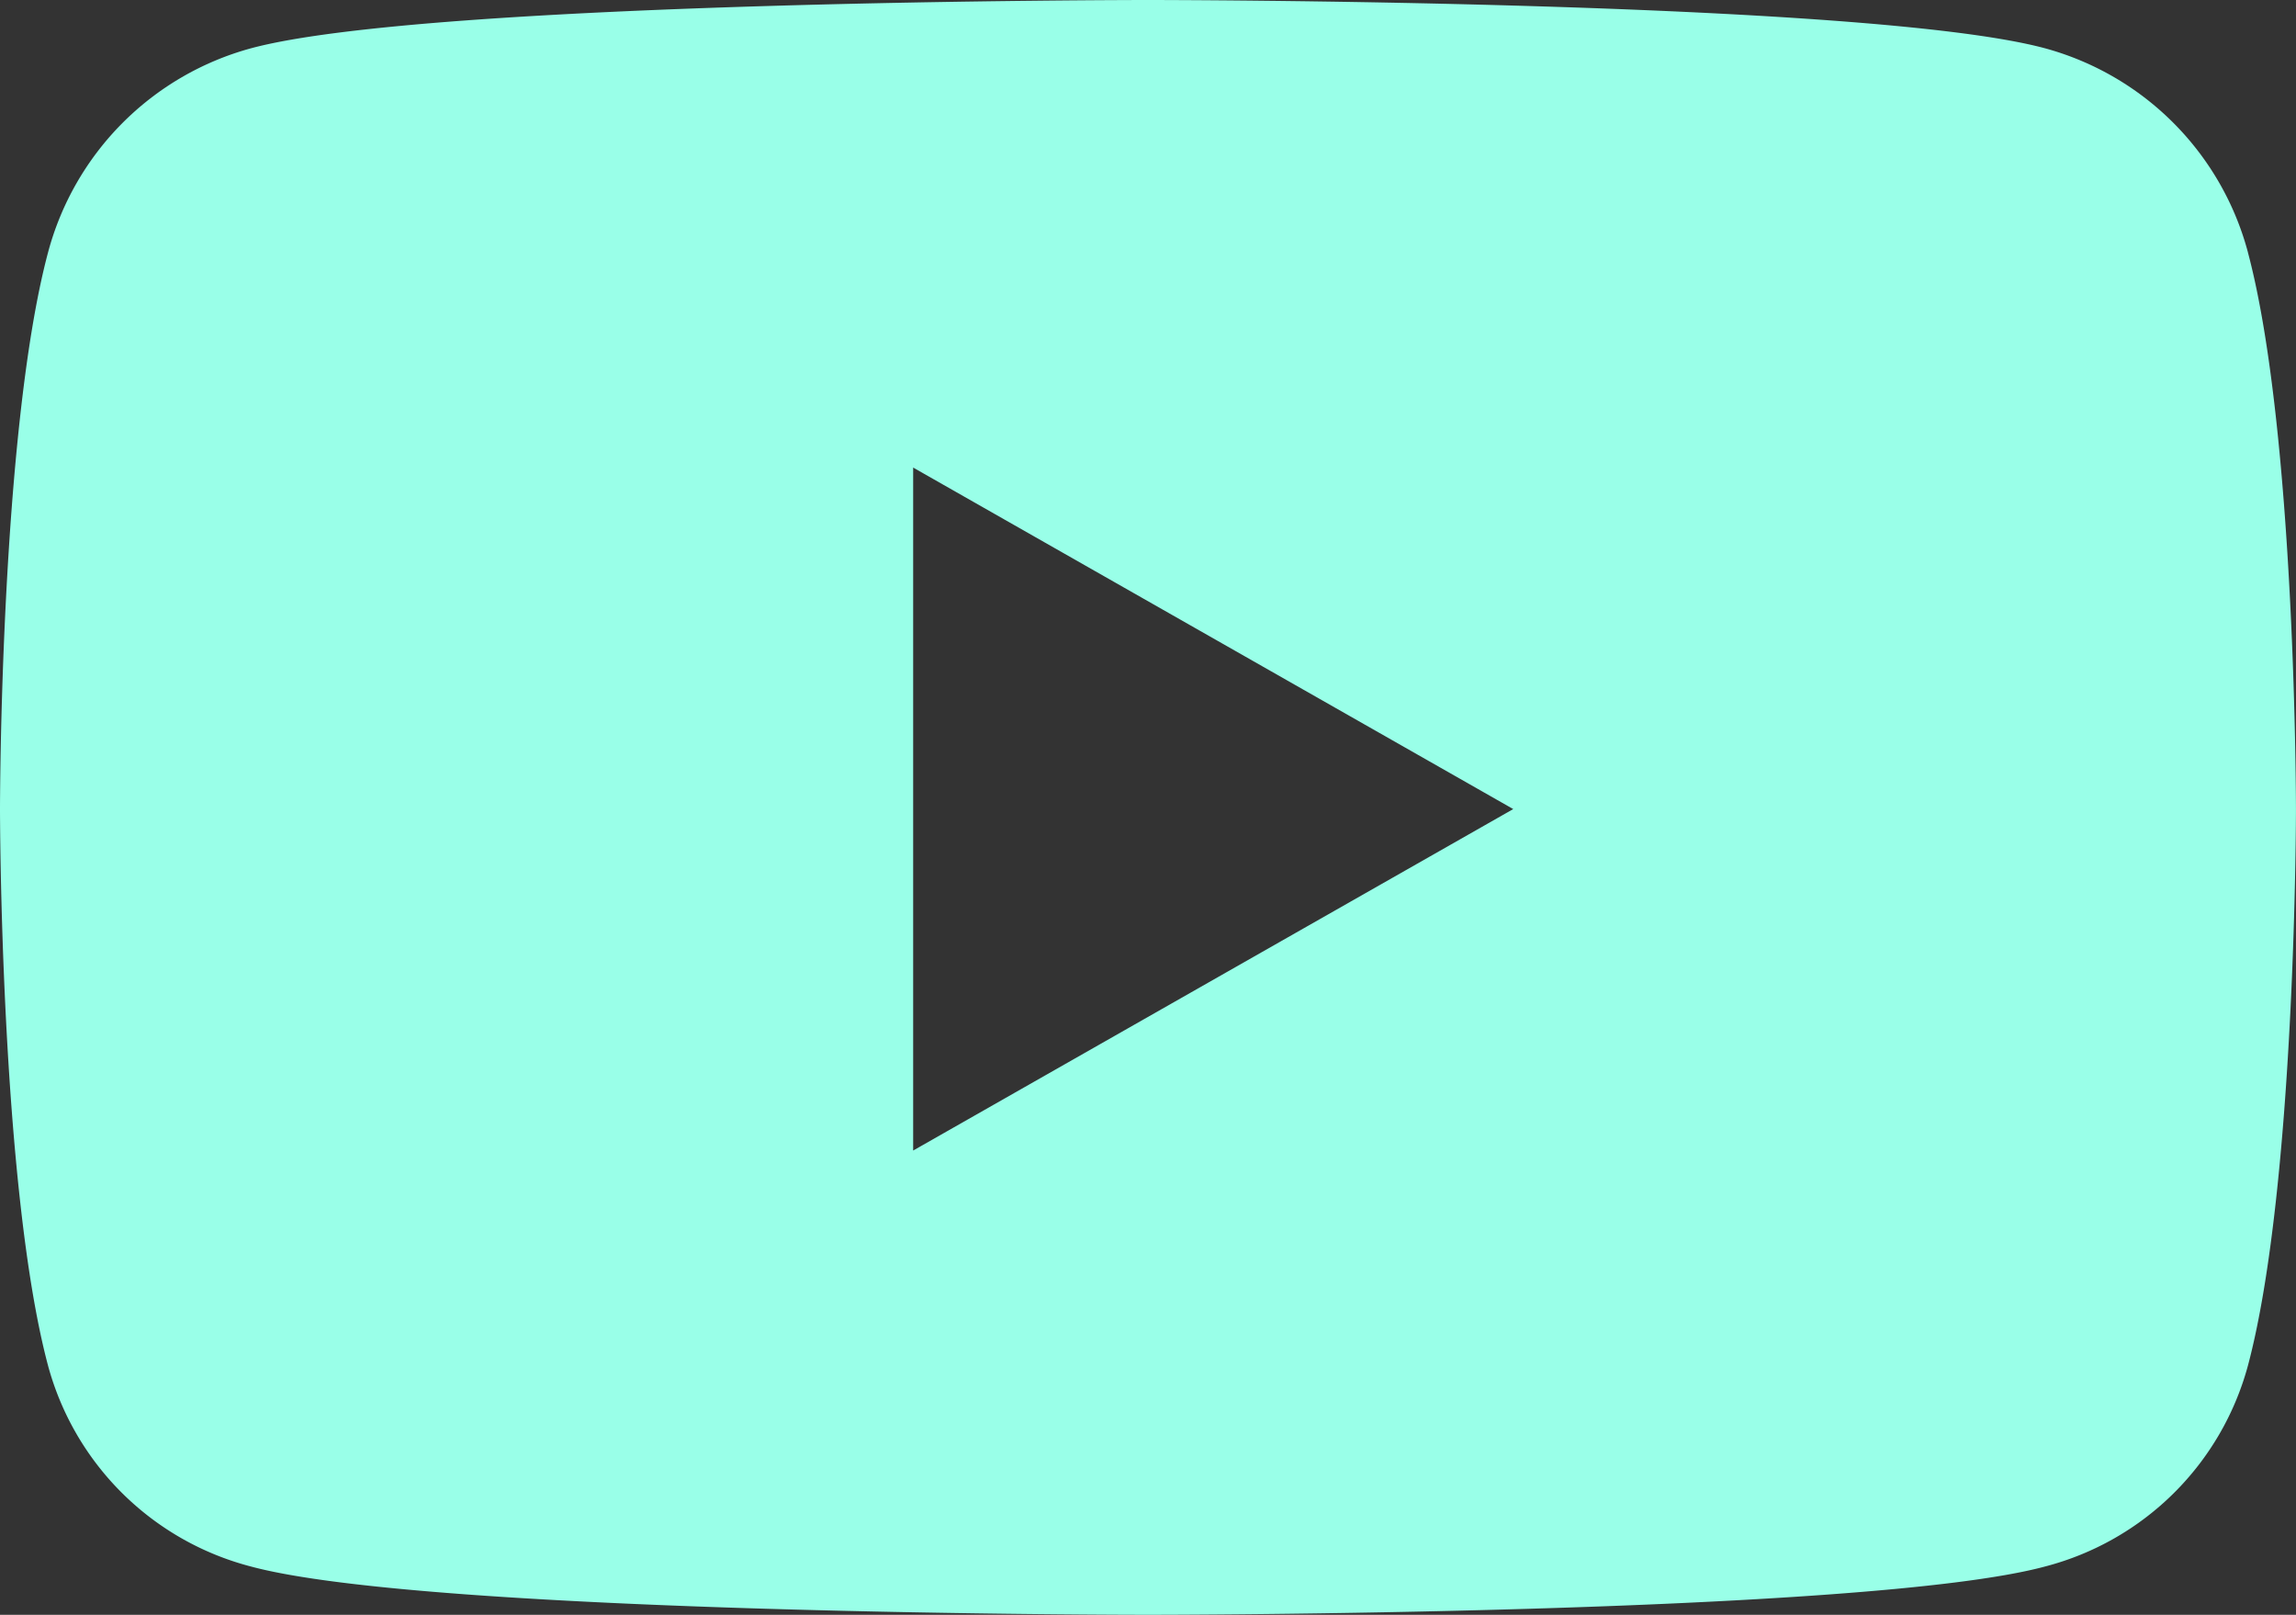
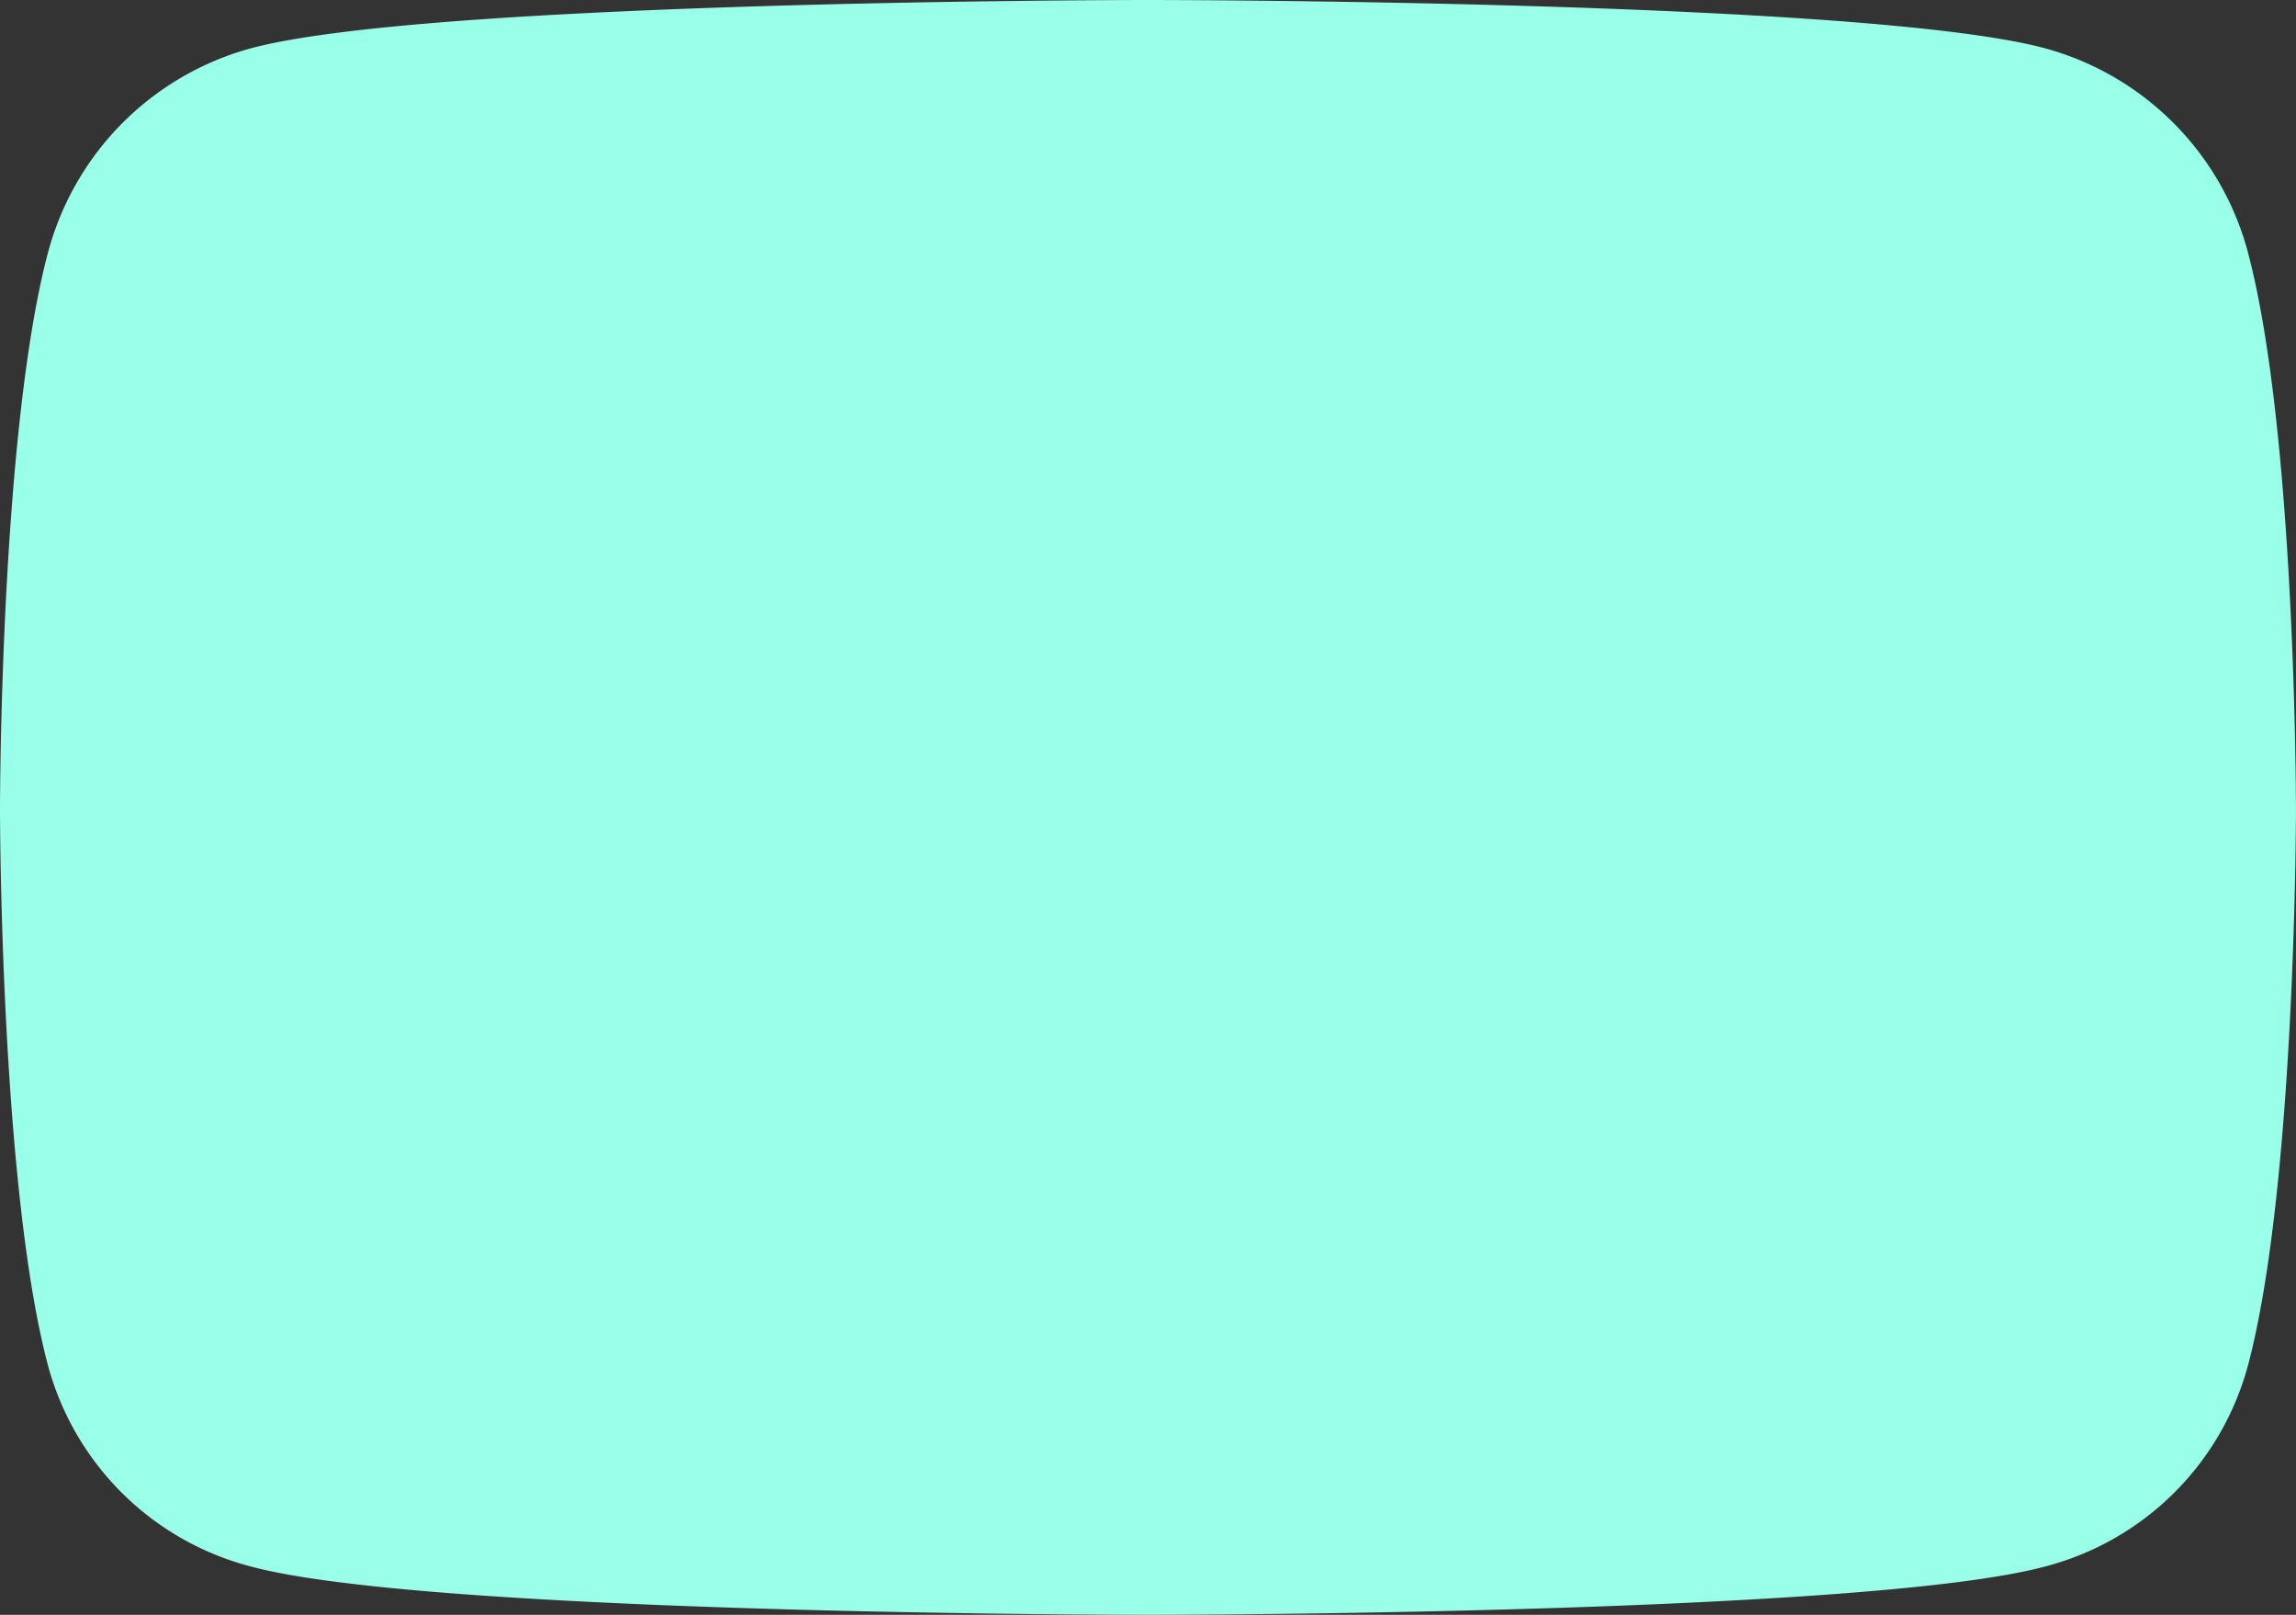
<svg xmlns="http://www.w3.org/2000/svg" width="69.001" height="48.516" viewBox="0 0 69.001 48.516">
  <rect x="0" y="0" width="69.001" height="48.516" fill="#333333" stroke="none" />
-   <path id="Icon_awesome-youtube" data-name="Icon awesome-youtube" d="M68.609,12.091a8.67,8.67,0,0,0-6.1-6.14C57.128,4.5,35.55,4.5,35.55,4.5S13.973,4.5,8.592,5.951a8.67,8.67,0,0,0-6.1,6.14C1.05,17.507,1.05,28.807,1.05,28.807s0,11.3,1.442,16.716a8.541,8.541,0,0,0,6.1,6.042c5.381,1.451,26.958,1.451,26.958,1.451s21.577,0,26.958-1.451a8.541,8.541,0,0,0,6.1-6.042c1.442-5.416,1.442-16.716,1.442-16.716s0-11.3-1.442-16.716ZM28.493,39.067V18.548l18.034,10.26L28.493,39.067Z" transform="translate(-1.05 -4.5)" fill="#99ffe8" />
+   <path id="Icon_awesome-youtube" data-name="Icon awesome-youtube" d="M68.609,12.091a8.67,8.67,0,0,0-6.1-6.14C57.128,4.5,35.55,4.5,35.55,4.5S13.973,4.5,8.592,5.951a8.67,8.67,0,0,0-6.1,6.14C1.05,17.507,1.05,28.807,1.05,28.807s0,11.3,1.442,16.716a8.541,8.541,0,0,0,6.1,6.042c5.381,1.451,26.958,1.451,26.958,1.451s21.577,0,26.958-1.451a8.541,8.541,0,0,0,6.1-6.042c1.442-5.416,1.442-16.716,1.442-16.716s0-11.3-1.442-16.716ZM28.493,39.067l18.034,10.26L28.493,39.067Z" transform="translate(-1.05 -4.5)" fill="#99ffe8" />
</svg>